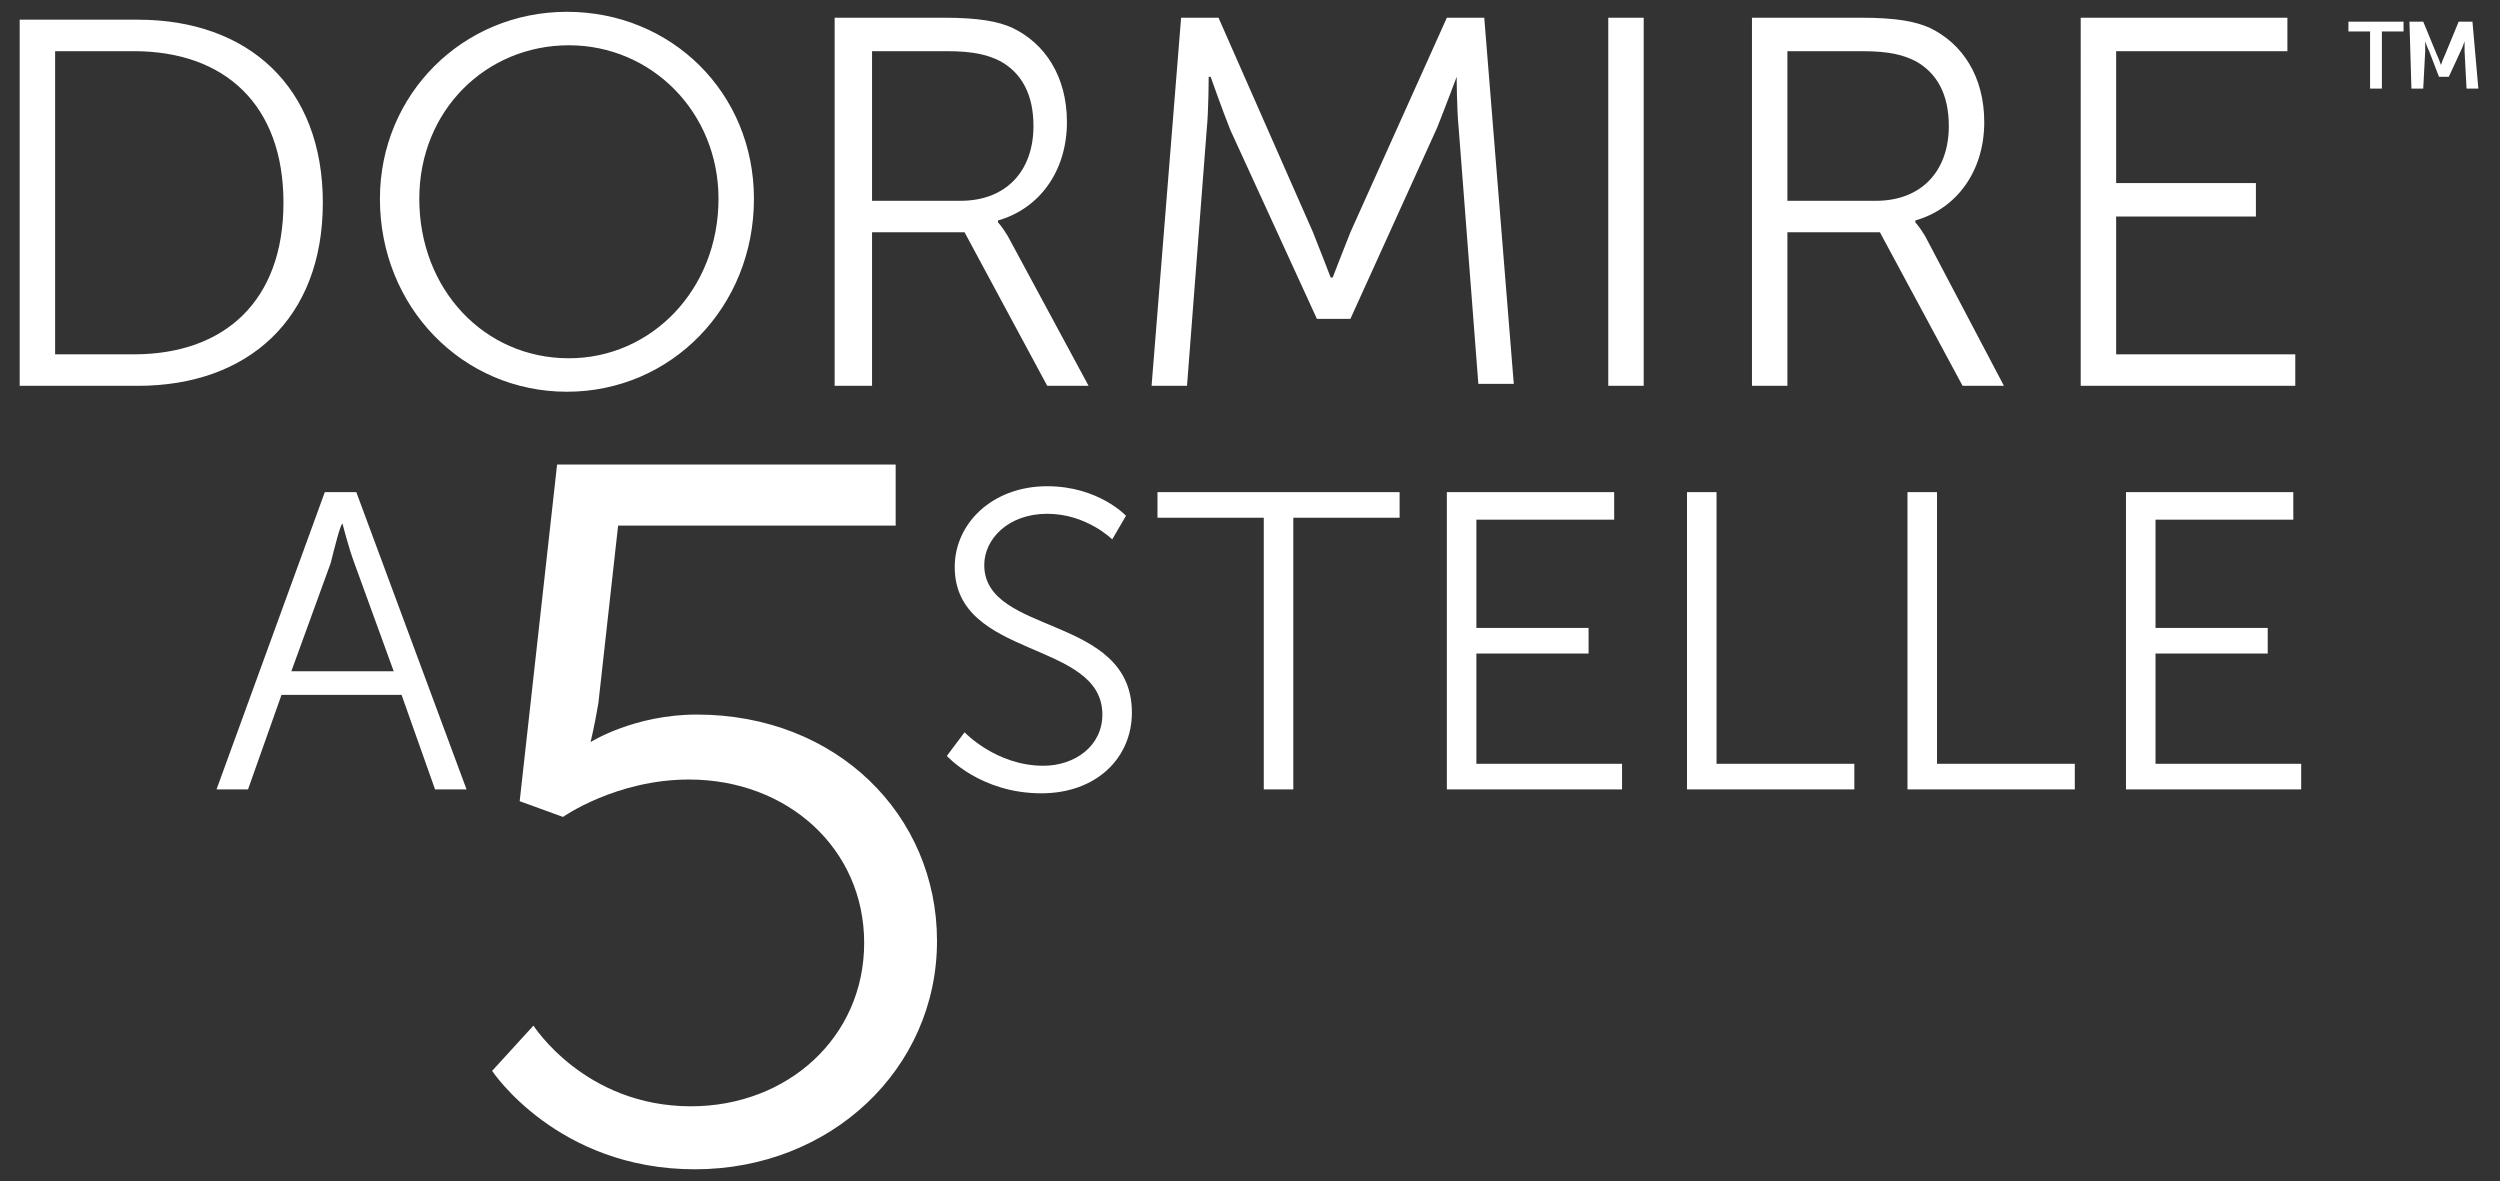
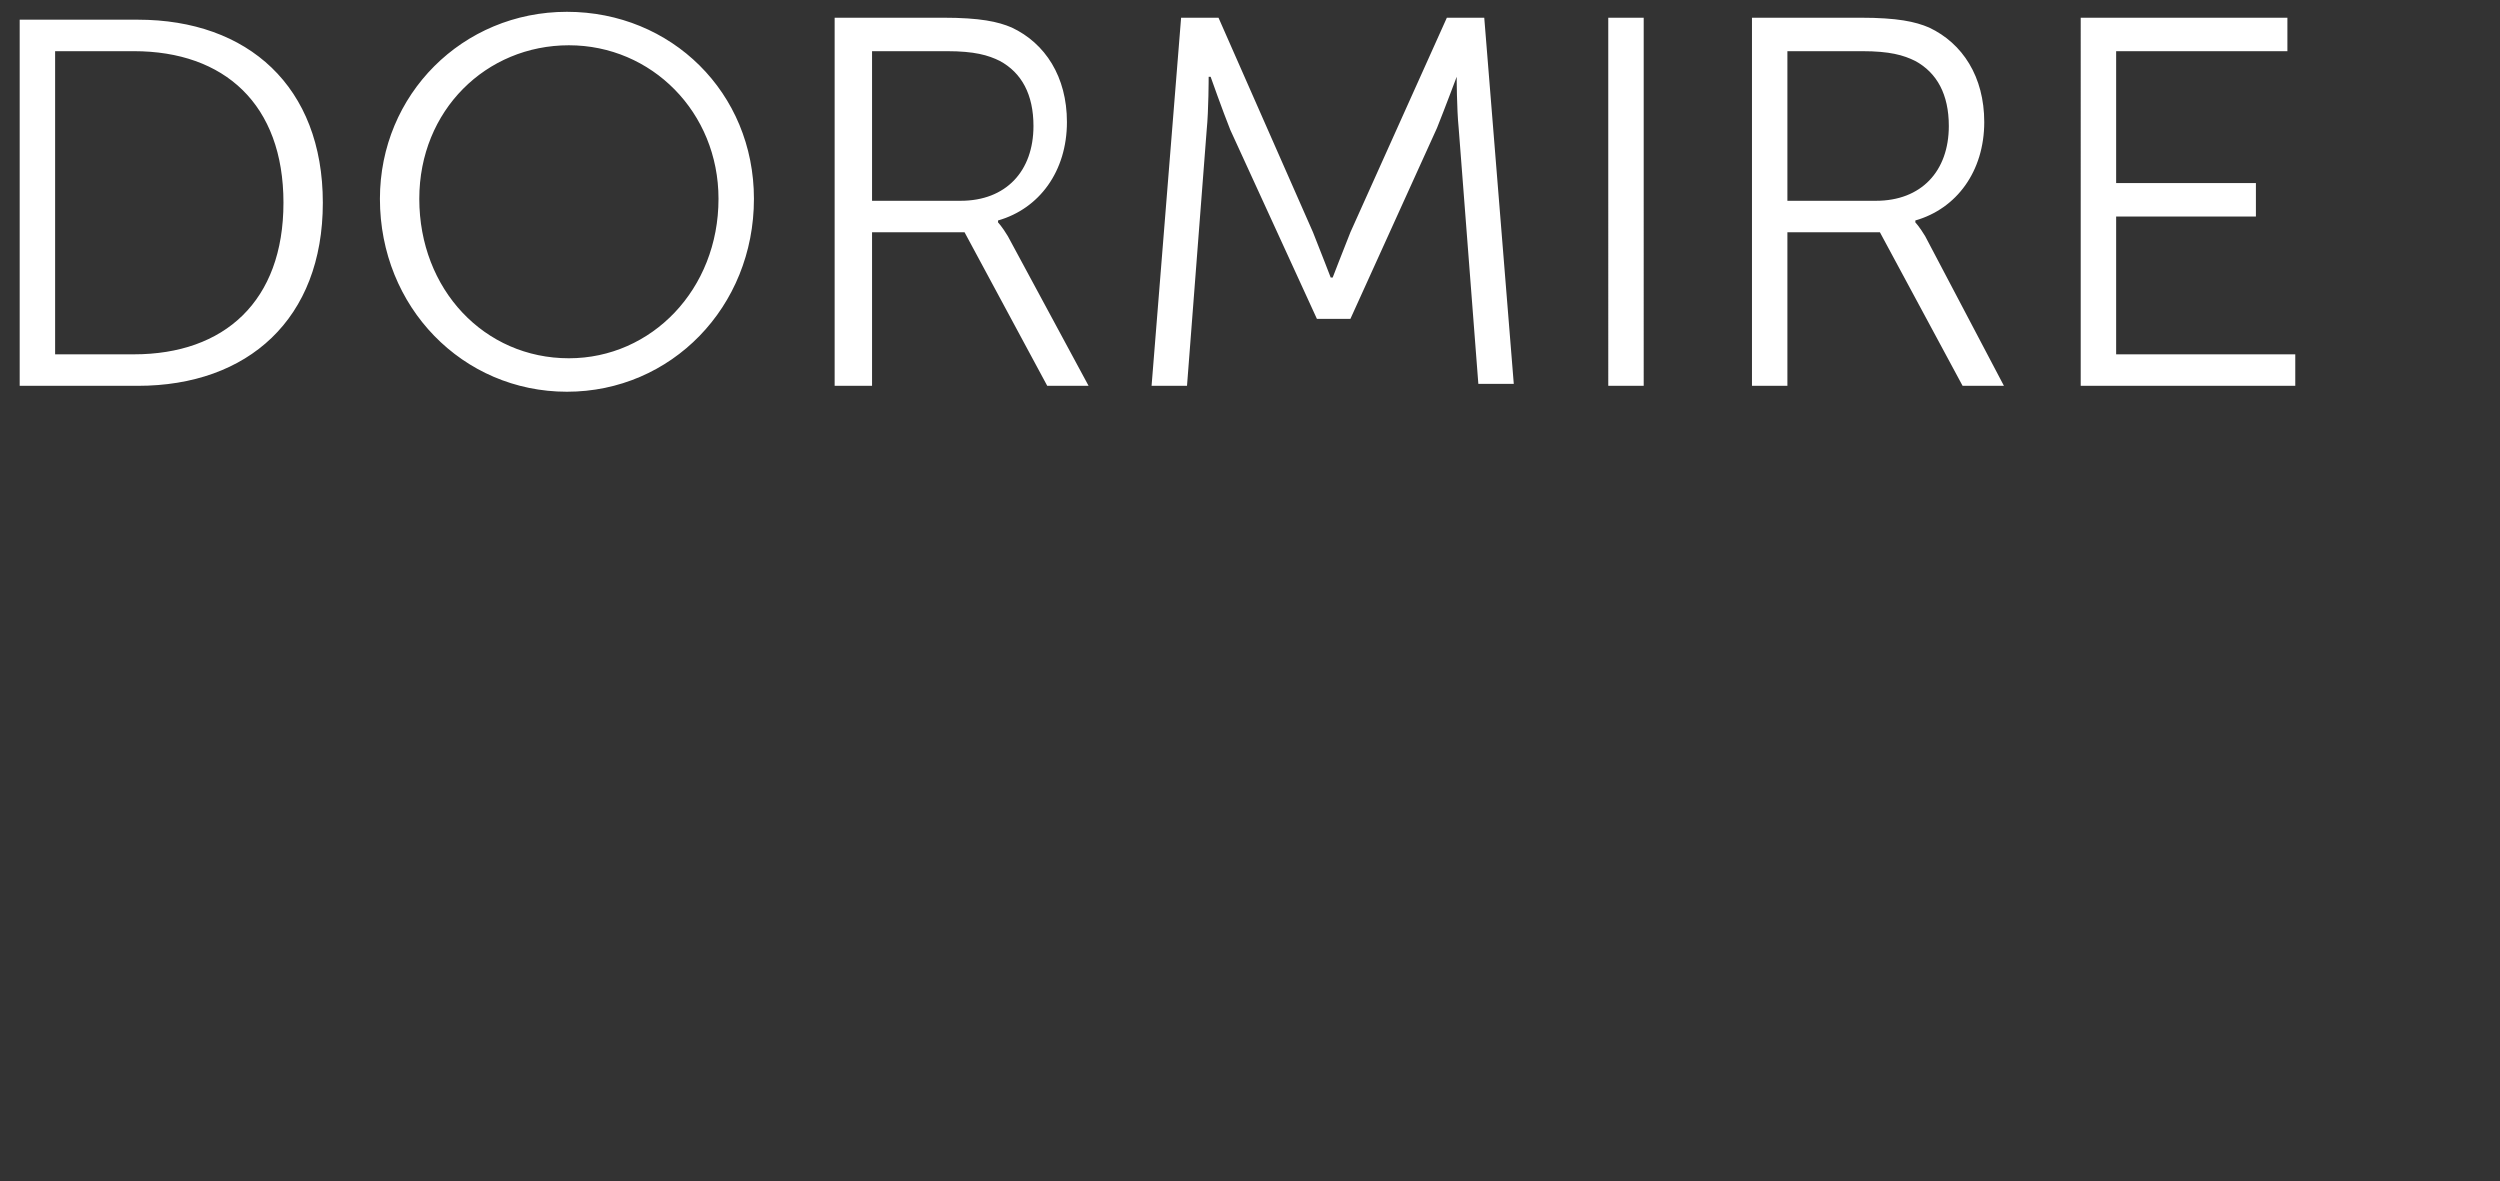
<svg xmlns="http://www.w3.org/2000/svg" version="1.1" id="Livello_1" x="0px" y="0px" viewBox="0 0 127 60" style="enable-background:new 0 0 127 60;" xml:space="preserve">
  <rect x="0" y="0" width="127" height="60" fill="#333333" stroke="none" />
  <style type="text/css">
	.st0{fill:#fff;}
</style>
  <g>
    <path class="st0" d="M105.6,19.6h11v-1.6h-9.1V11h7.1V9.3h-7.1V2.6h8.7V0.9h-10.5V19.6z M90.8,10.1V2.6h3.8c1.4,0,2.1,0.2,2.7,0.5   c1.1,0.6,1.7,1.7,1.7,3.3c0,2.3-1.4,3.8-3.7,3.8H90.8z M89,19.6h1.8v-7.8h4.7l4.2,7.8h2.1L97.8,12c-0.3-0.5-0.5-0.7-0.5-0.7v-0.1   c2.1-0.6,3.5-2.5,3.5-5c0-2.3-1.1-4-2.8-4.8c-0.7-0.3-1.6-0.5-3.5-0.5H89V19.6z M81.7,19.6h1.8V0.9h-1.8V19.6z M58.5,19.6h1.8l1-13   c0.1-1,0.1-2.7,0.1-2.7h0.1c0,0,0.6,1.7,1,2.7l4.4,9.6h1.7L73,6.5c0.4-1,1-2.6,1-2.6H74c0,0,0,1.6,0.1,2.6l1,13h1.8L75.4,0.9h-1.9   l-4.9,10.9c-0.4,1-0.9,2.3-0.9,2.3h-0.1c0,0-0.5-1.3-0.9-2.3L61.9,0.9H60L58.5,19.6z M44.3,10.1V2.6h3.8c1.4,0,2.1,0.2,2.7,0.5   c1.1,0.6,1.7,1.7,1.7,3.3c0,2.3-1.4,3.8-3.7,3.8H44.3z M42.5,19.6h1.8v-7.8H49l4.2,7.8h2.1L51.2,12c-0.3-0.5-0.5-0.7-0.5-0.7v-0.1   c2.1-0.6,3.5-2.5,3.5-5c0-2.3-1.1-4-2.8-4.8c-0.7-0.3-1.6-0.5-3.5-0.5h-5.5V19.6z M21.3,10.1c0-4.5,3.4-7.8,7.6-7.8   c4.2,0,7.6,3.4,7.6,7.8c0,4.6-3.4,8.1-7.6,8.1C24.6,18.2,21.3,14.7,21.3,10.1 M19.3,10.1c0,5.5,4.2,9.8,9.5,9.8s9.5-4.3,9.5-9.8   c0-5.4-4.2-9.5-9.5-9.5S19.3,4.8,19.3,10.1 M2.8,17.9V2.6h4c4.6,0,7.6,2.7,7.6,7.7c0,5-3,7.7-7.6,7.7H2.8z M1,19.6h6   c5.6,0,9.4-3.4,9.4-9.3c0-5.9-3.8-9.3-9.4-9.3H1V19.6z" />
-     <path class="st0" d="M25,54.4c0,0,3.3,5,10.3,5c6.9,0,12.3-5.1,12.3-11.6c0-6.4-5.1-11.5-12.2-11.5c-3.2,0-5.4,1.4-5.4,1.4H30   c0,0,0.2-0.8,0.4-2l1-9h14.1v-3.1H28.3l-1.9,17.1l2.2,0.8c0,0,2.7-1.9,6.4-1.9c5,0,8.9,3.5,8.9,8.3s-3.9,8.3-8.8,8.3   c-5.4,0-8-4.1-8-4.1L25,54.4z" />
-     <path class="st0" d="M108,40.1h8.9v-1.3h-7.4v-5.6h5.7v-1.3h-5.7v-5.5h7V25H108V40.1z M96.9,40.1h8.5v-1.3h-7V25h-1.5V40.1z    M85.7,40.1h8.5v-1.3h-7V25h-1.5V40.1z M73.5,40.1h8.9v-1.3h-7.4v-5.6h5.7v-1.3h-5.7v-5.5h7V25h-8.5V40.1z M64.2,40.1h1.5V26.3h5.4   V25H58.8v1.3h5.4V40.1z M48.1,38.4c0,0,1.7,1.9,4.8,1.9c2.8,0,4.6-1.8,4.6-4.1c0-5-7.5-3.9-7.5-7.5c0-1.3,1.2-2.6,3.2-2.6   c2,0,3.3,1.3,3.3,1.3l0.7-1.2c0,0-1.4-1.5-4-1.5c-2.8,0-4.7,1.9-4.7,4.1c0,4.7,7.5,3.7,7.5,7.5c0,1.6-1.4,2.6-3,2.6   c-2.4,0-4-1.7-4-1.7L48.1,38.4z M17.4,26.6c0,0,0.3,1.2,0.6,2l2,5.5h-5.2l2-5.5C17,27.8,17.3,26.6,17.4,26.6L17.4,26.6z M22.1,40.1   h1.6L18.1,25h-1.6L11,40.1h1.6l1.7-4.8h6.1L22.1,40.1z" />
-     <path class="st0" d="M122.5,4.5h0.6l0.1-1.9c0-0.2,0-0.5,0-0.5h0c0,0,0.1,0.3,0.2,0.5l0.5,1.3h0.5l0.6-1.3c0.1-0.2,0.2-0.5,0.2-0.5   h0c0,0,0,0.3,0,0.5l0.1,1.9h0.6l-0.3-3.4h-0.7l-0.7,1.7c-0.1,0.2-0.2,0.5-0.2,0.5h0c0,0-0.1-0.3-0.2-0.5l-0.7-1.7h-0.7L122.5,4.5z    M120.4,4.5h0.6V1.6h1.1V1.1h-2.8v0.5h1.1V4.5z" />
  </g>
</svg>